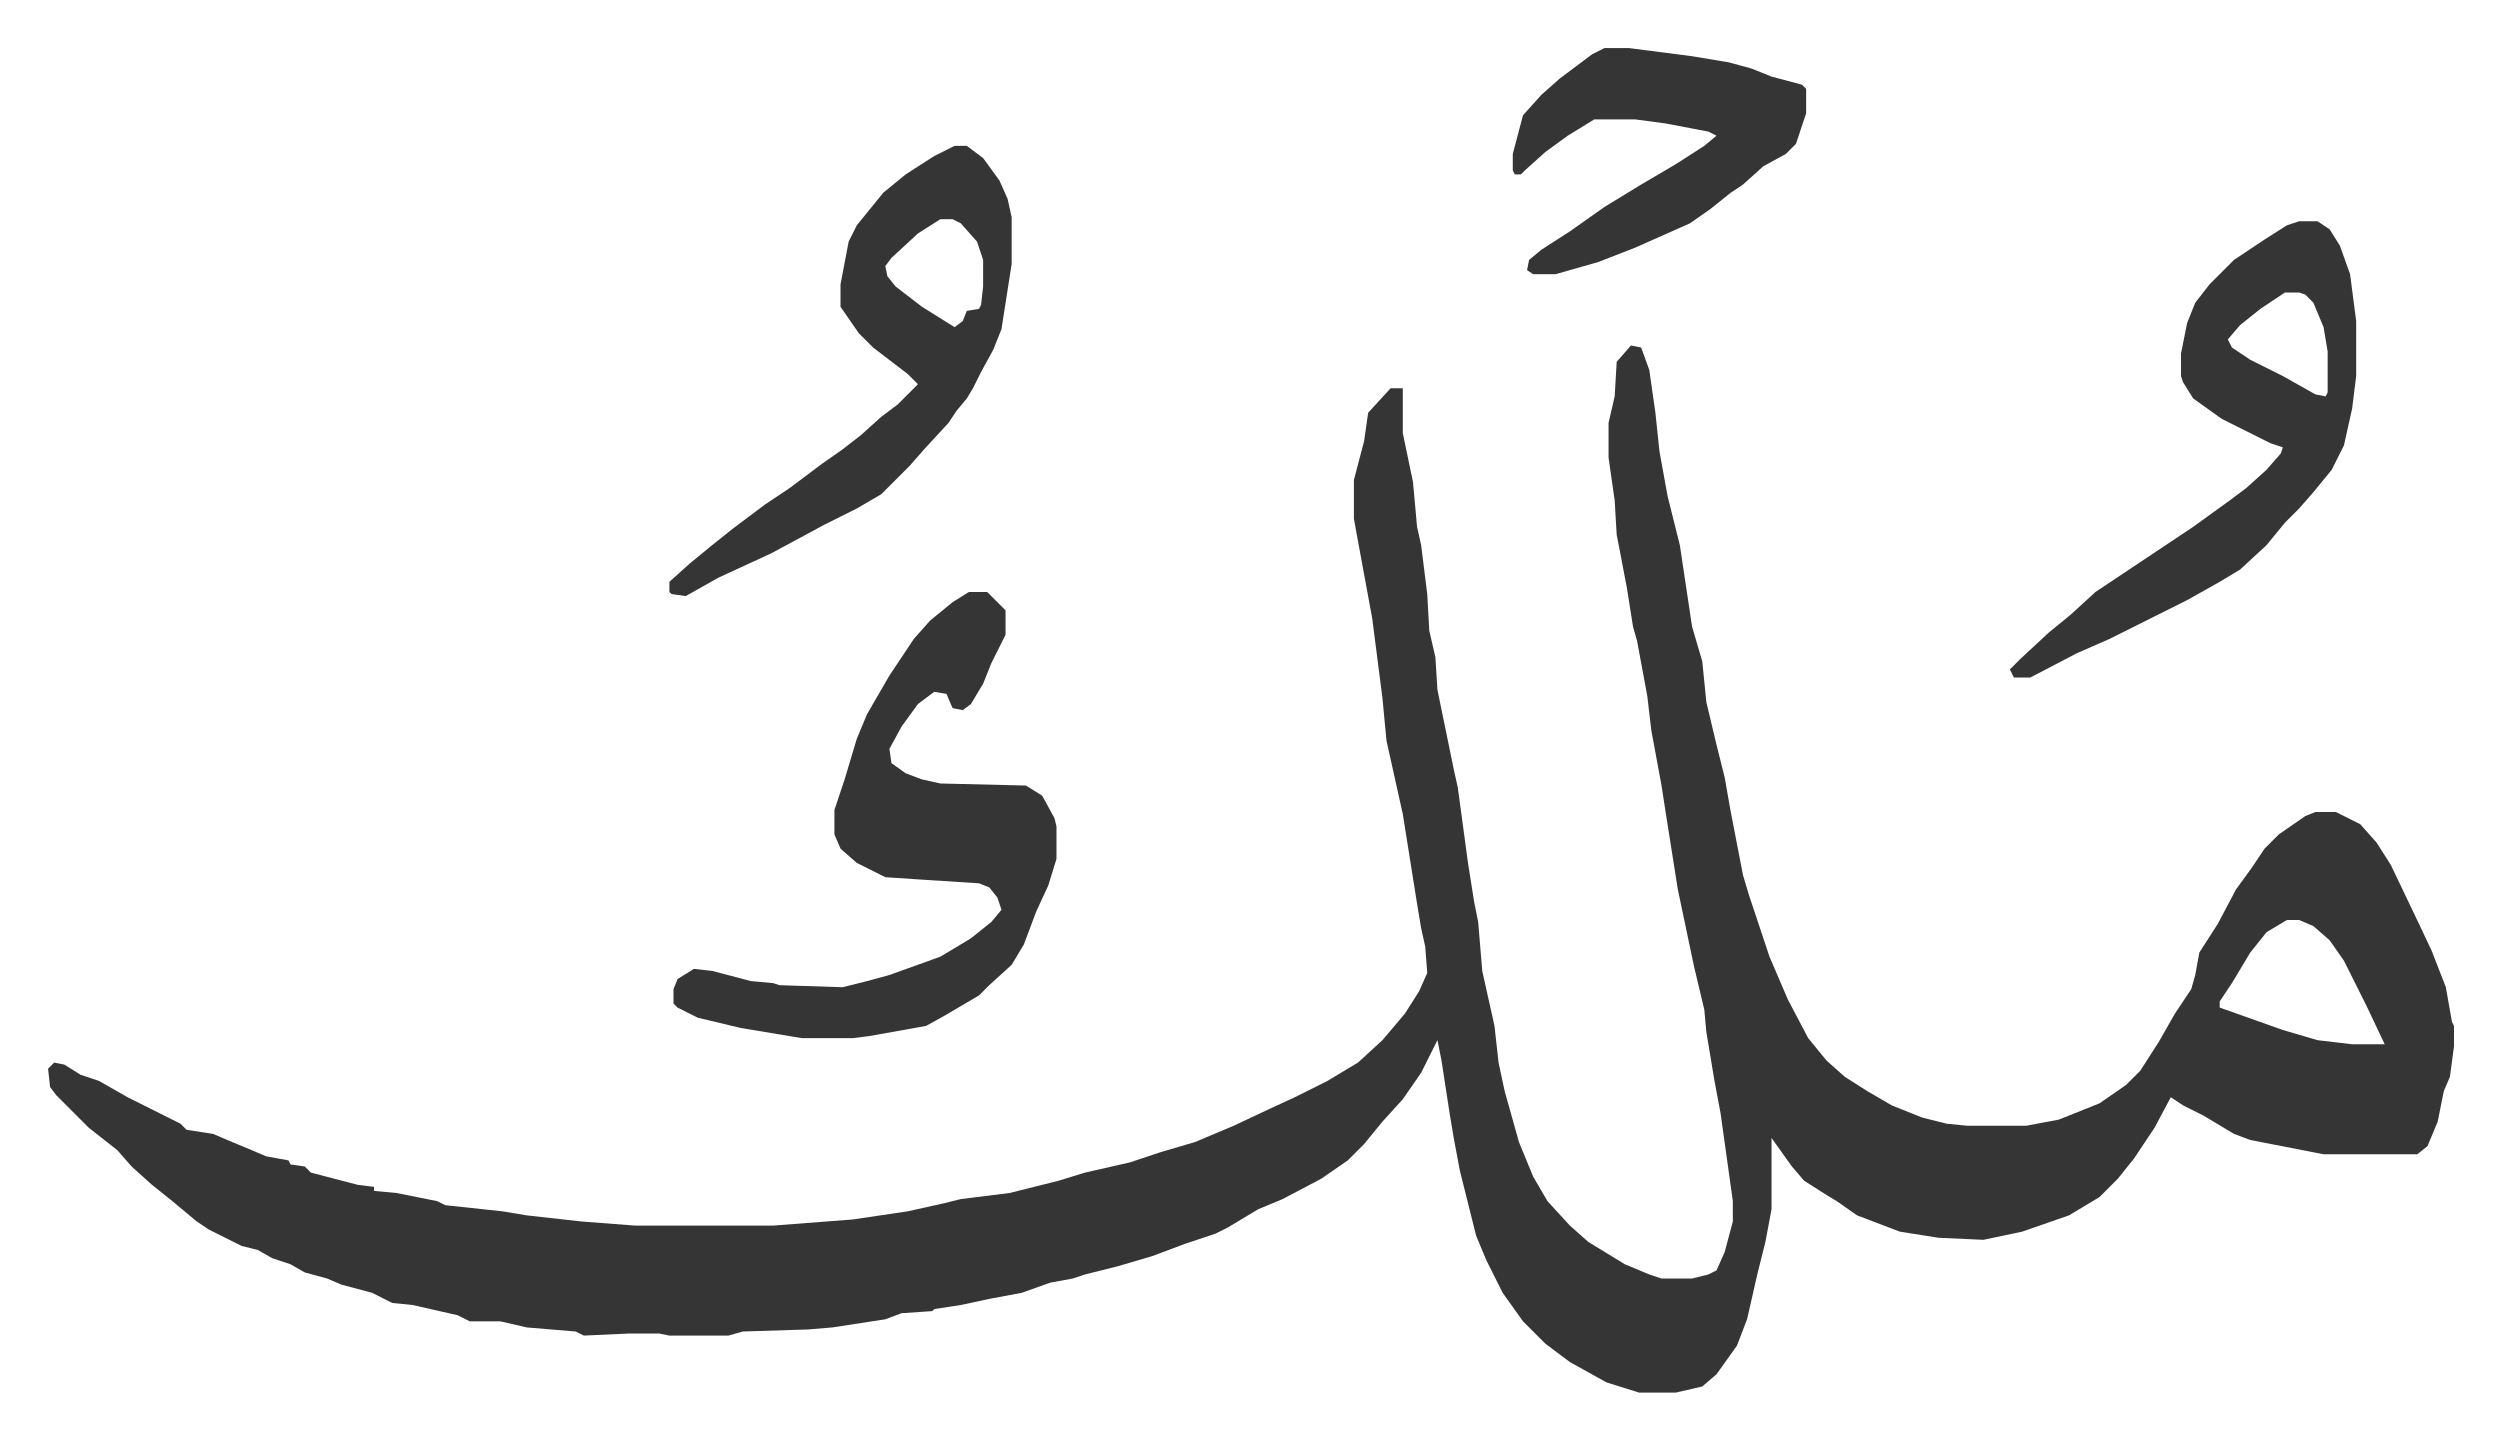
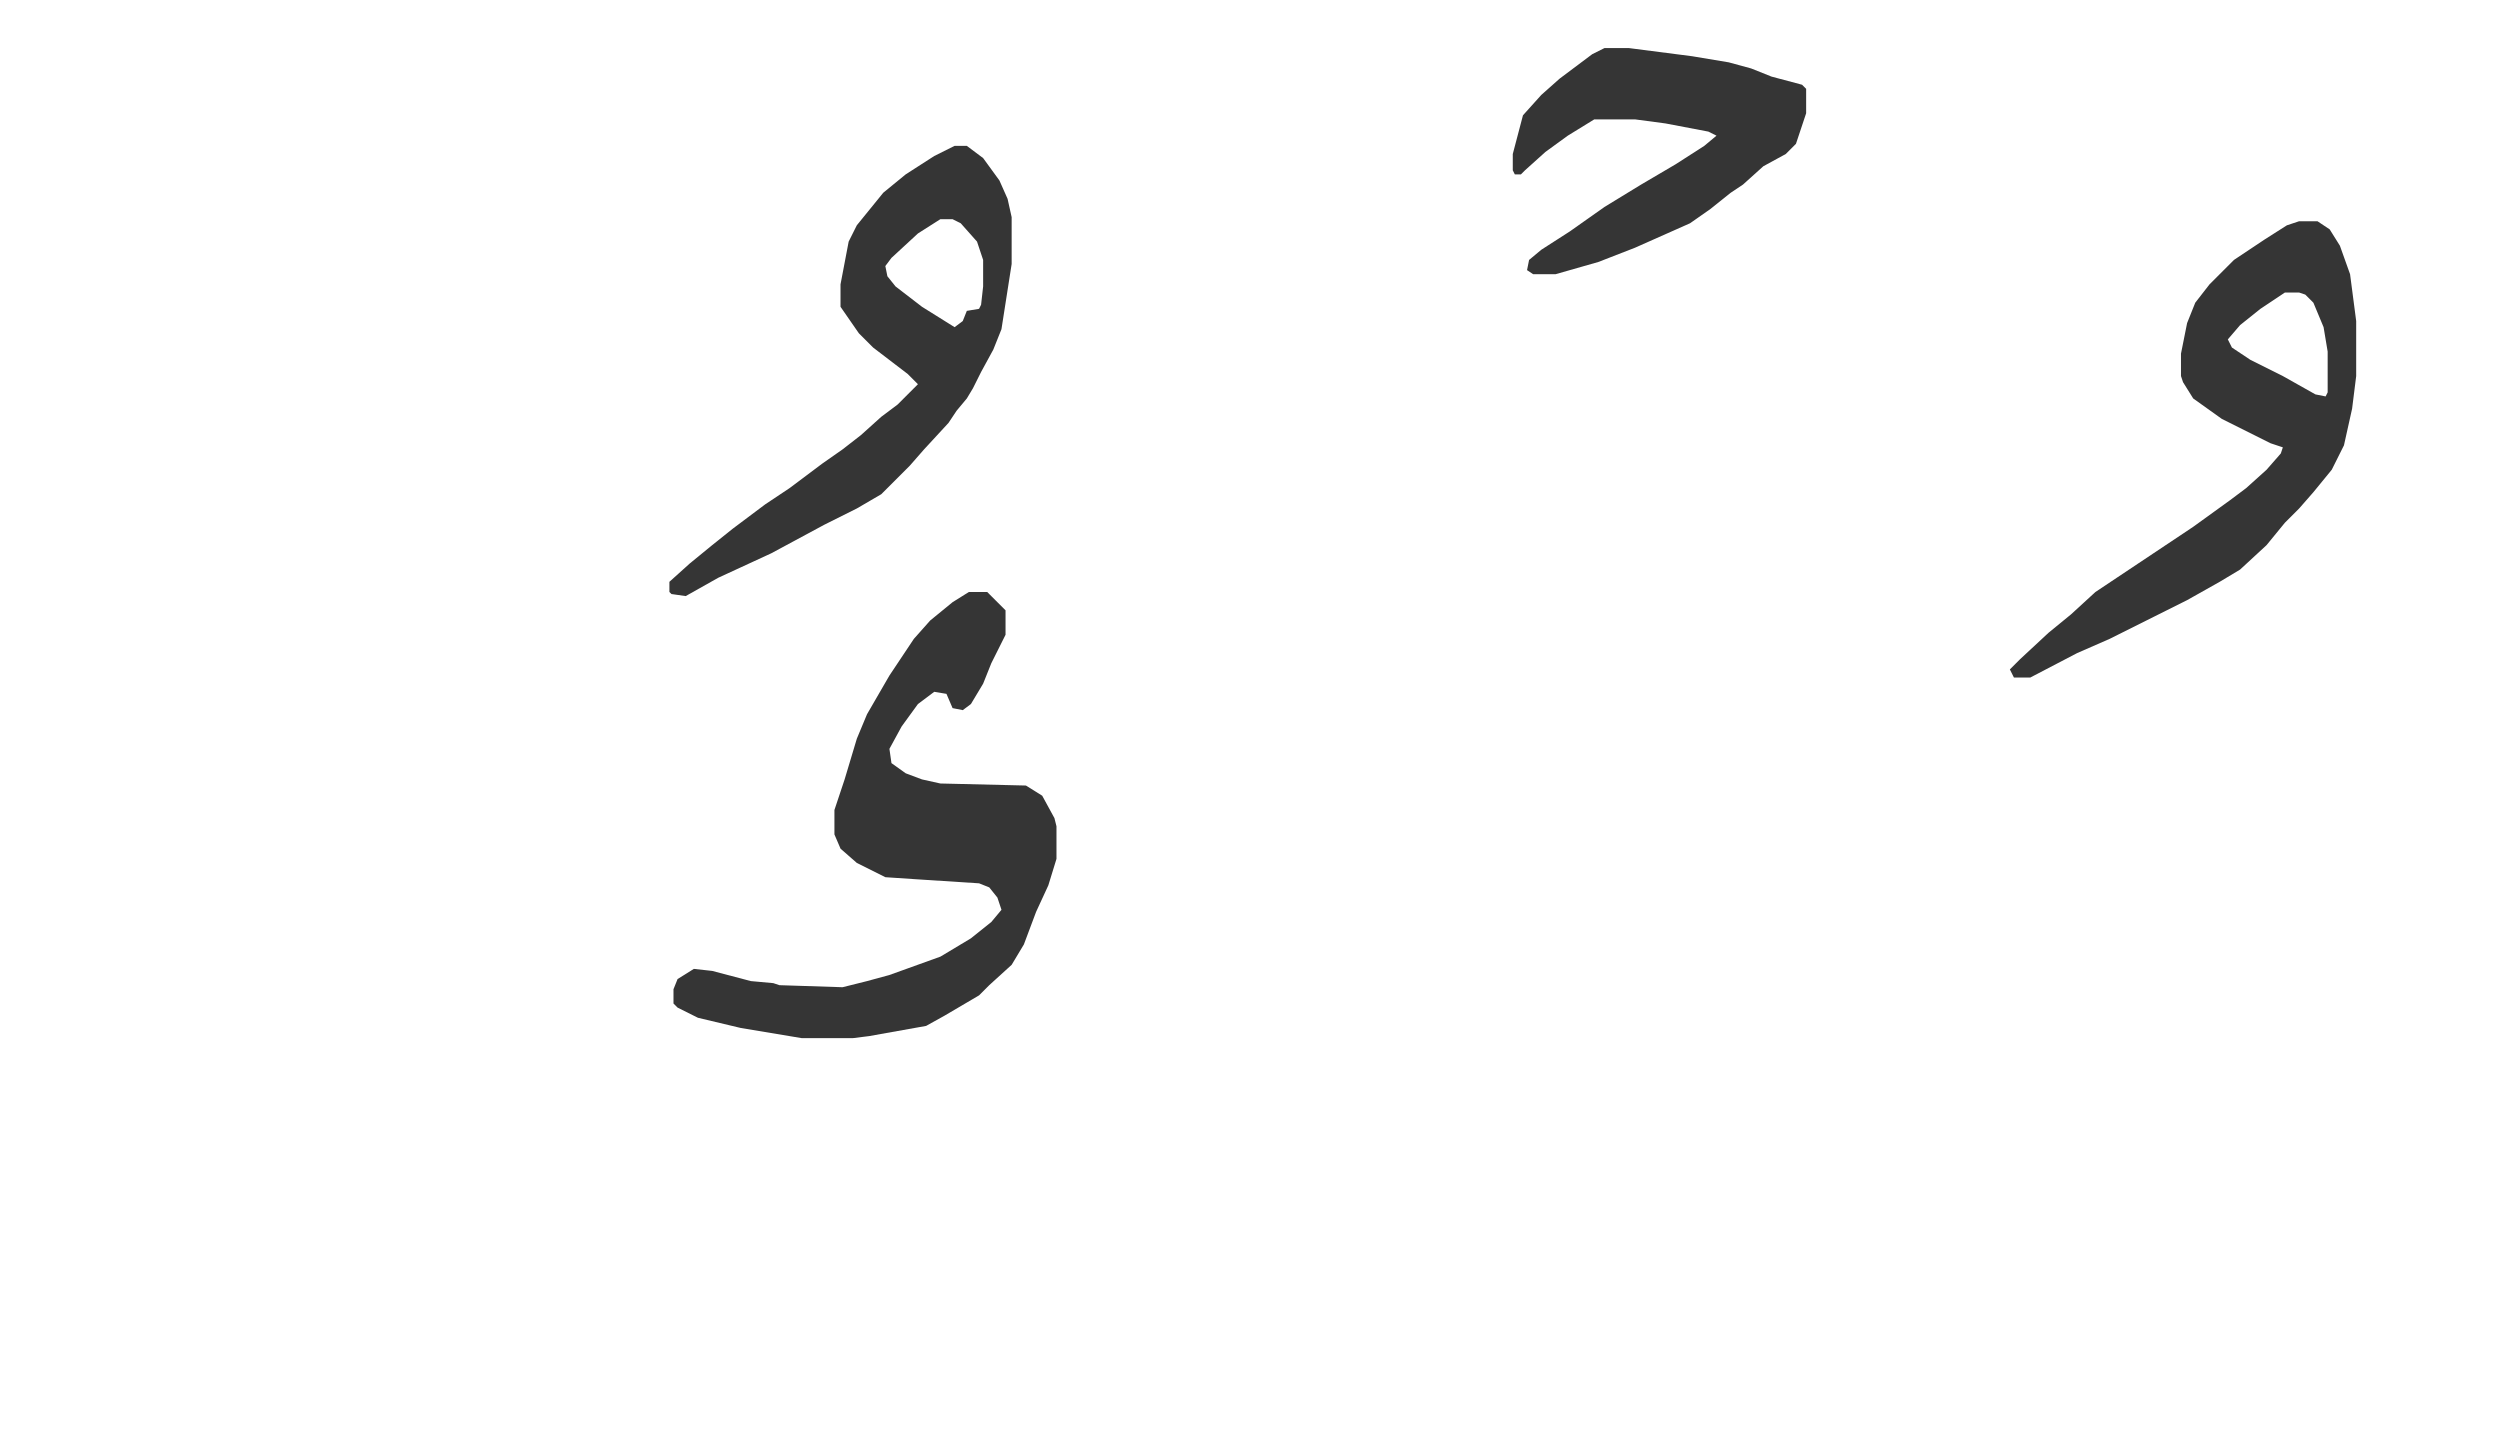
<svg xmlns="http://www.w3.org/2000/svg" viewBox="-23.6 354.4 1227.2 706.2">
-   <path fill="#353535" id="rule_normal" d="m777 524 5 1 4 11 3 21 2 19 4 22 6 24 6 40 5 17 2 20 5 21 4 16 3 17 6 31 3 10 10 30 9 21 10 19 9 11 9 8 11 7 12 7 15 6 12 3 10 1h29l16-3 20-8 13-9 7-7 9-14 8-14 8-12 2-7 2-11 9-14 9-17 8-11 6-9 7-7 13-9 5-2h10l12 6 8 9 7 11 11 23 9 19 7 18 3 17 1 2v10l-2 15-3 7-3 15-5 12-5 4h-46l-36-7-8-3-15-9-10-5-6-4-8 15-10 15-8 10-9 9-15 9-23 8-19 4-22-1-19-3-21-8-10-7-5-3-11-7-6-7-10-14v35l-3 16-4 16-5 22-5 13-10 14-7 6-13 3h-18l-16-5-18-10-12-9-11-11-10-14-8-16-5-12-8-32-3-16-2-12-4-26-2-10-8 16-9 13-10 11-9 11-8 8-13 9-19 10-12 5-15 9-6 3-15 5-16 6-17 5-16 4-6 2-11 2-14 5-16 3-14 3-13 2-1 1-15 1-8 3-26 4-12 1-32 1-7 2h-29l-5-1h-15l-22 1-4-2-24-2-13-3h-15l-6-3-22-5-10-1-10-5-15-4-7-3-11-3-7-4-9-3-7-4-8-2-16-8-6-4-12-10-10-8-10-9-7-8-14-11-11-11-5-5-3-4-1-9 3-3 5 1 8 5 9 3 14 8 26 13 3 3 13 2 7 3 12 5 7 3 11 2 1 2 7 1 3 3 23 6 8 1v2l11 1 20 4 4 2 28 3 12 2 27 3 26 2h68l39-3 27-4 18-4 8-2 24-3 24-6 13-4 22-5 15-5 17-5 19-8 17-8 13-6 16-8 15-9 12-11 11-13 7-11 4-9-1-13-2-9-2-12-7-44-8-36-2-21-5-39-7-38-2-11v-19l5-19 2-14 11-12h6v22l5 24 2 22 2 9 3 24 1 18 3 13 1 16 8 39 2 9 5 37 3 19 2 10 2 24 6 27 2 18 3 14 7 25 7 17 7 12 11 12 9 8 18 11 12 5 6 2h15l8-2 4-2 4-9 4-15v-10l-6-43-3-16-4-24-1-11-5-21-8-38-6-38-2-13-5-27-2-17-5-27-2-7-3-19-4-21-1-5-1-17-3-21v-17l3-13 1-17zm322 282-10 6-8 10-9 15-6 9v3l31 11 17 5 17 2h16l-9-19-11-22-7-10-8-7-7-3z" />
  <path fill="#353535" id="rule_normal" d="M452 645h9l5 5 4 4v12l-7 14-4 10-6 10-4 3-5-1-3-7-6-1-8 6-8 11-6 11 1 7 7 5 8 3 9 2 42 1 8 5 6 11 1 4v16l-4 13-6 13-6 16-6 10-11 10-5 5-17 10-9 5-28 5-8 1h-25l-30-5-21-5-10-5-2-2v-7l2-5 8-5 9 1 19 5 11 1 3 1 31 1 12-3 11-3 25-9 15-9 10-8 5-6-2-6-4-5-5-2-31-2-15-1-14-7-8-7-3-7v-12l5-15 6-20 5-12 11-19 12-18 8-9 11-9zm653-182h9l6 4 5 8 5 14 3 23v27l-2 16-4 18-6 12-9 11-7 8-7 7-9 11-13 12-10 6-16 9-16 8-22 11-16 7-23 12h-8l-2-4 5-5 14-13 11-9 12-11 30-20 18-12 18-13 8-6 10-9 7-8 1-3-6-2-24-12-14-10-5-8-1-3v-11l3-15 4-10 7-9 12-12 15-10 11-7zm-7 35-12 8-10 8-6 7 2 4 9 6 16 8 16 9 5 1 1-2v-20l-2-12-5-12-4-4-3-1zm-653-72h6l8 6 8 11 4 9 2 9v23l-5 32-4 10-6 11-4 8-3 5-5 6-4 6-12 13-7 8-14 14-12 7-16 8-26 14-26 12-16 9-7-1-1-1v-5l10-9 11-9 10-8 16-12 12-8 16-12 10-7 9-7 10-9 8-6 10-10-5-5-17-13-7-7-9-13v-11l4-21 4-8 13-16 11-9 14-9zm-7 36-11 7-13 12-3 4 1 5 4 5 13 10 16 10 4-3 2-5 6-1 1-2 1-9v-13l-3-9-8-9-4-2zm326-84h12l31 4 18 3 11 3 10 4 15 4 2 2v12l-5 15-5 5-11 6-10 9-6 4-10 8-10 7-27 12-18 7-21 6h-11l-3-2 1-5 6-5 14-9 17-12 18-11 17-10 14-9 6-5-4-2-21-4-15-2h-20l-13 8-11 8-10 9-2 2h-3l-1-2v-8l5-19 9-10 9-8 16-12z" />
</svg>